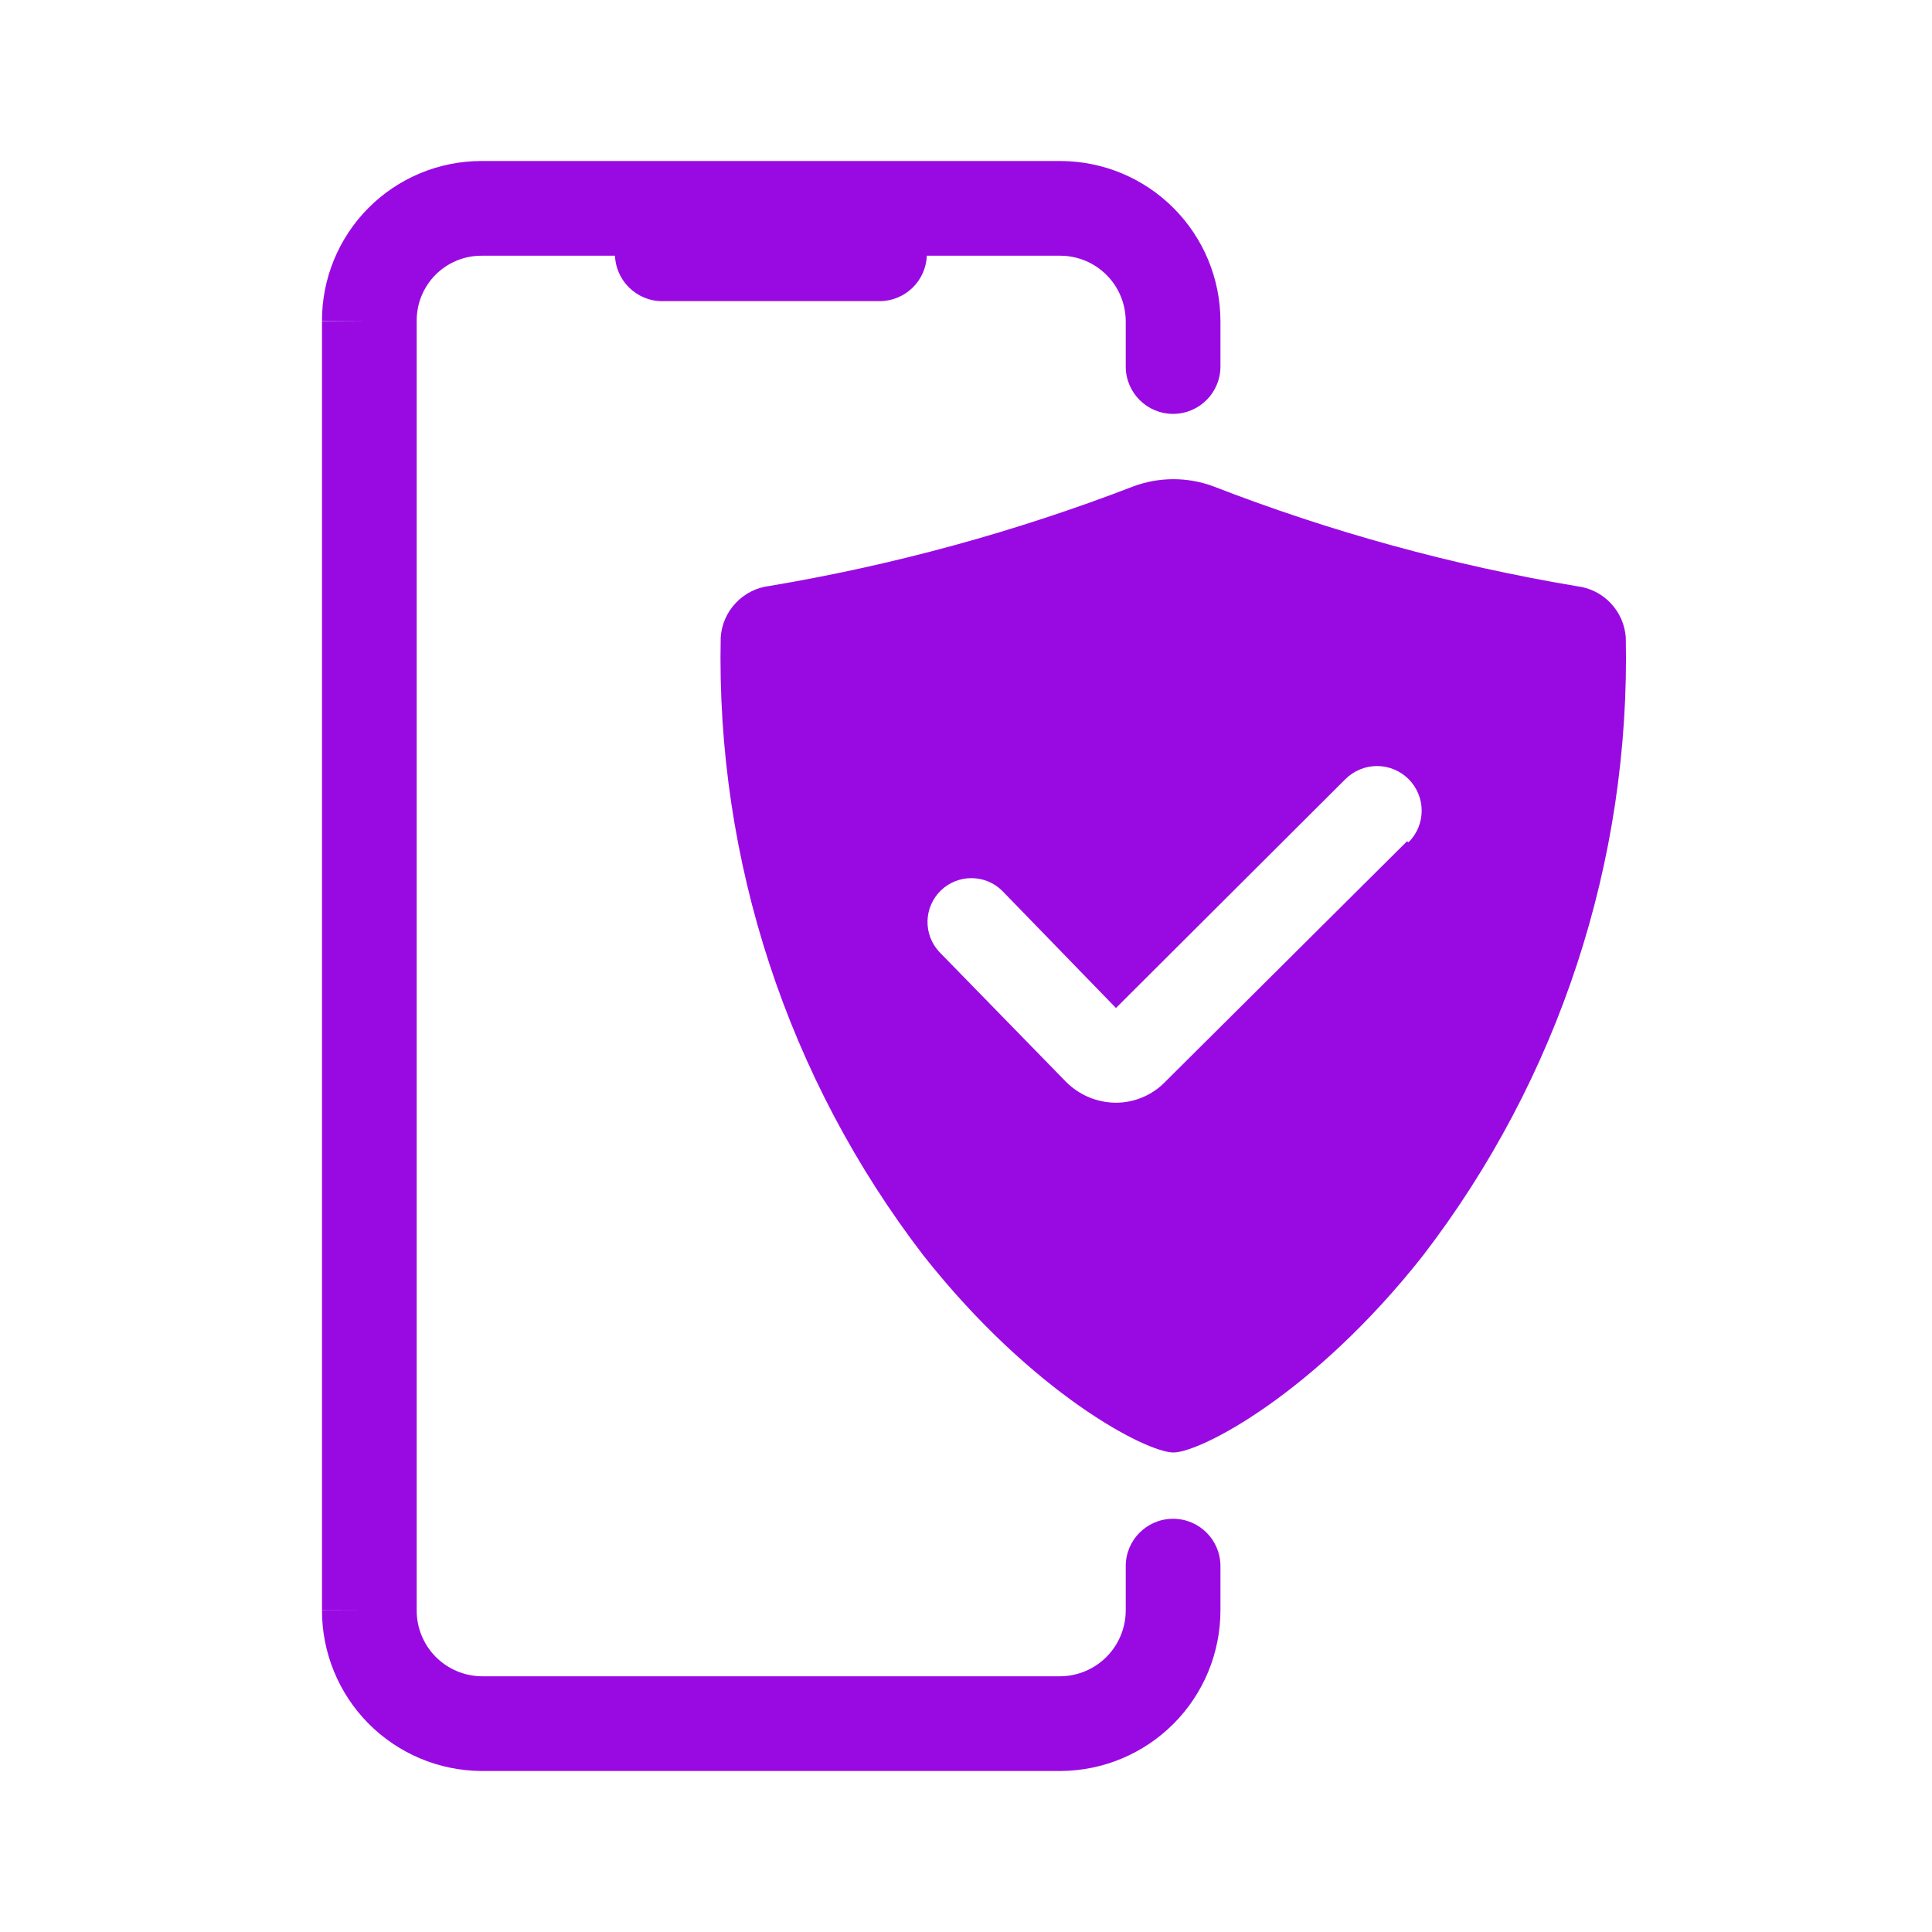
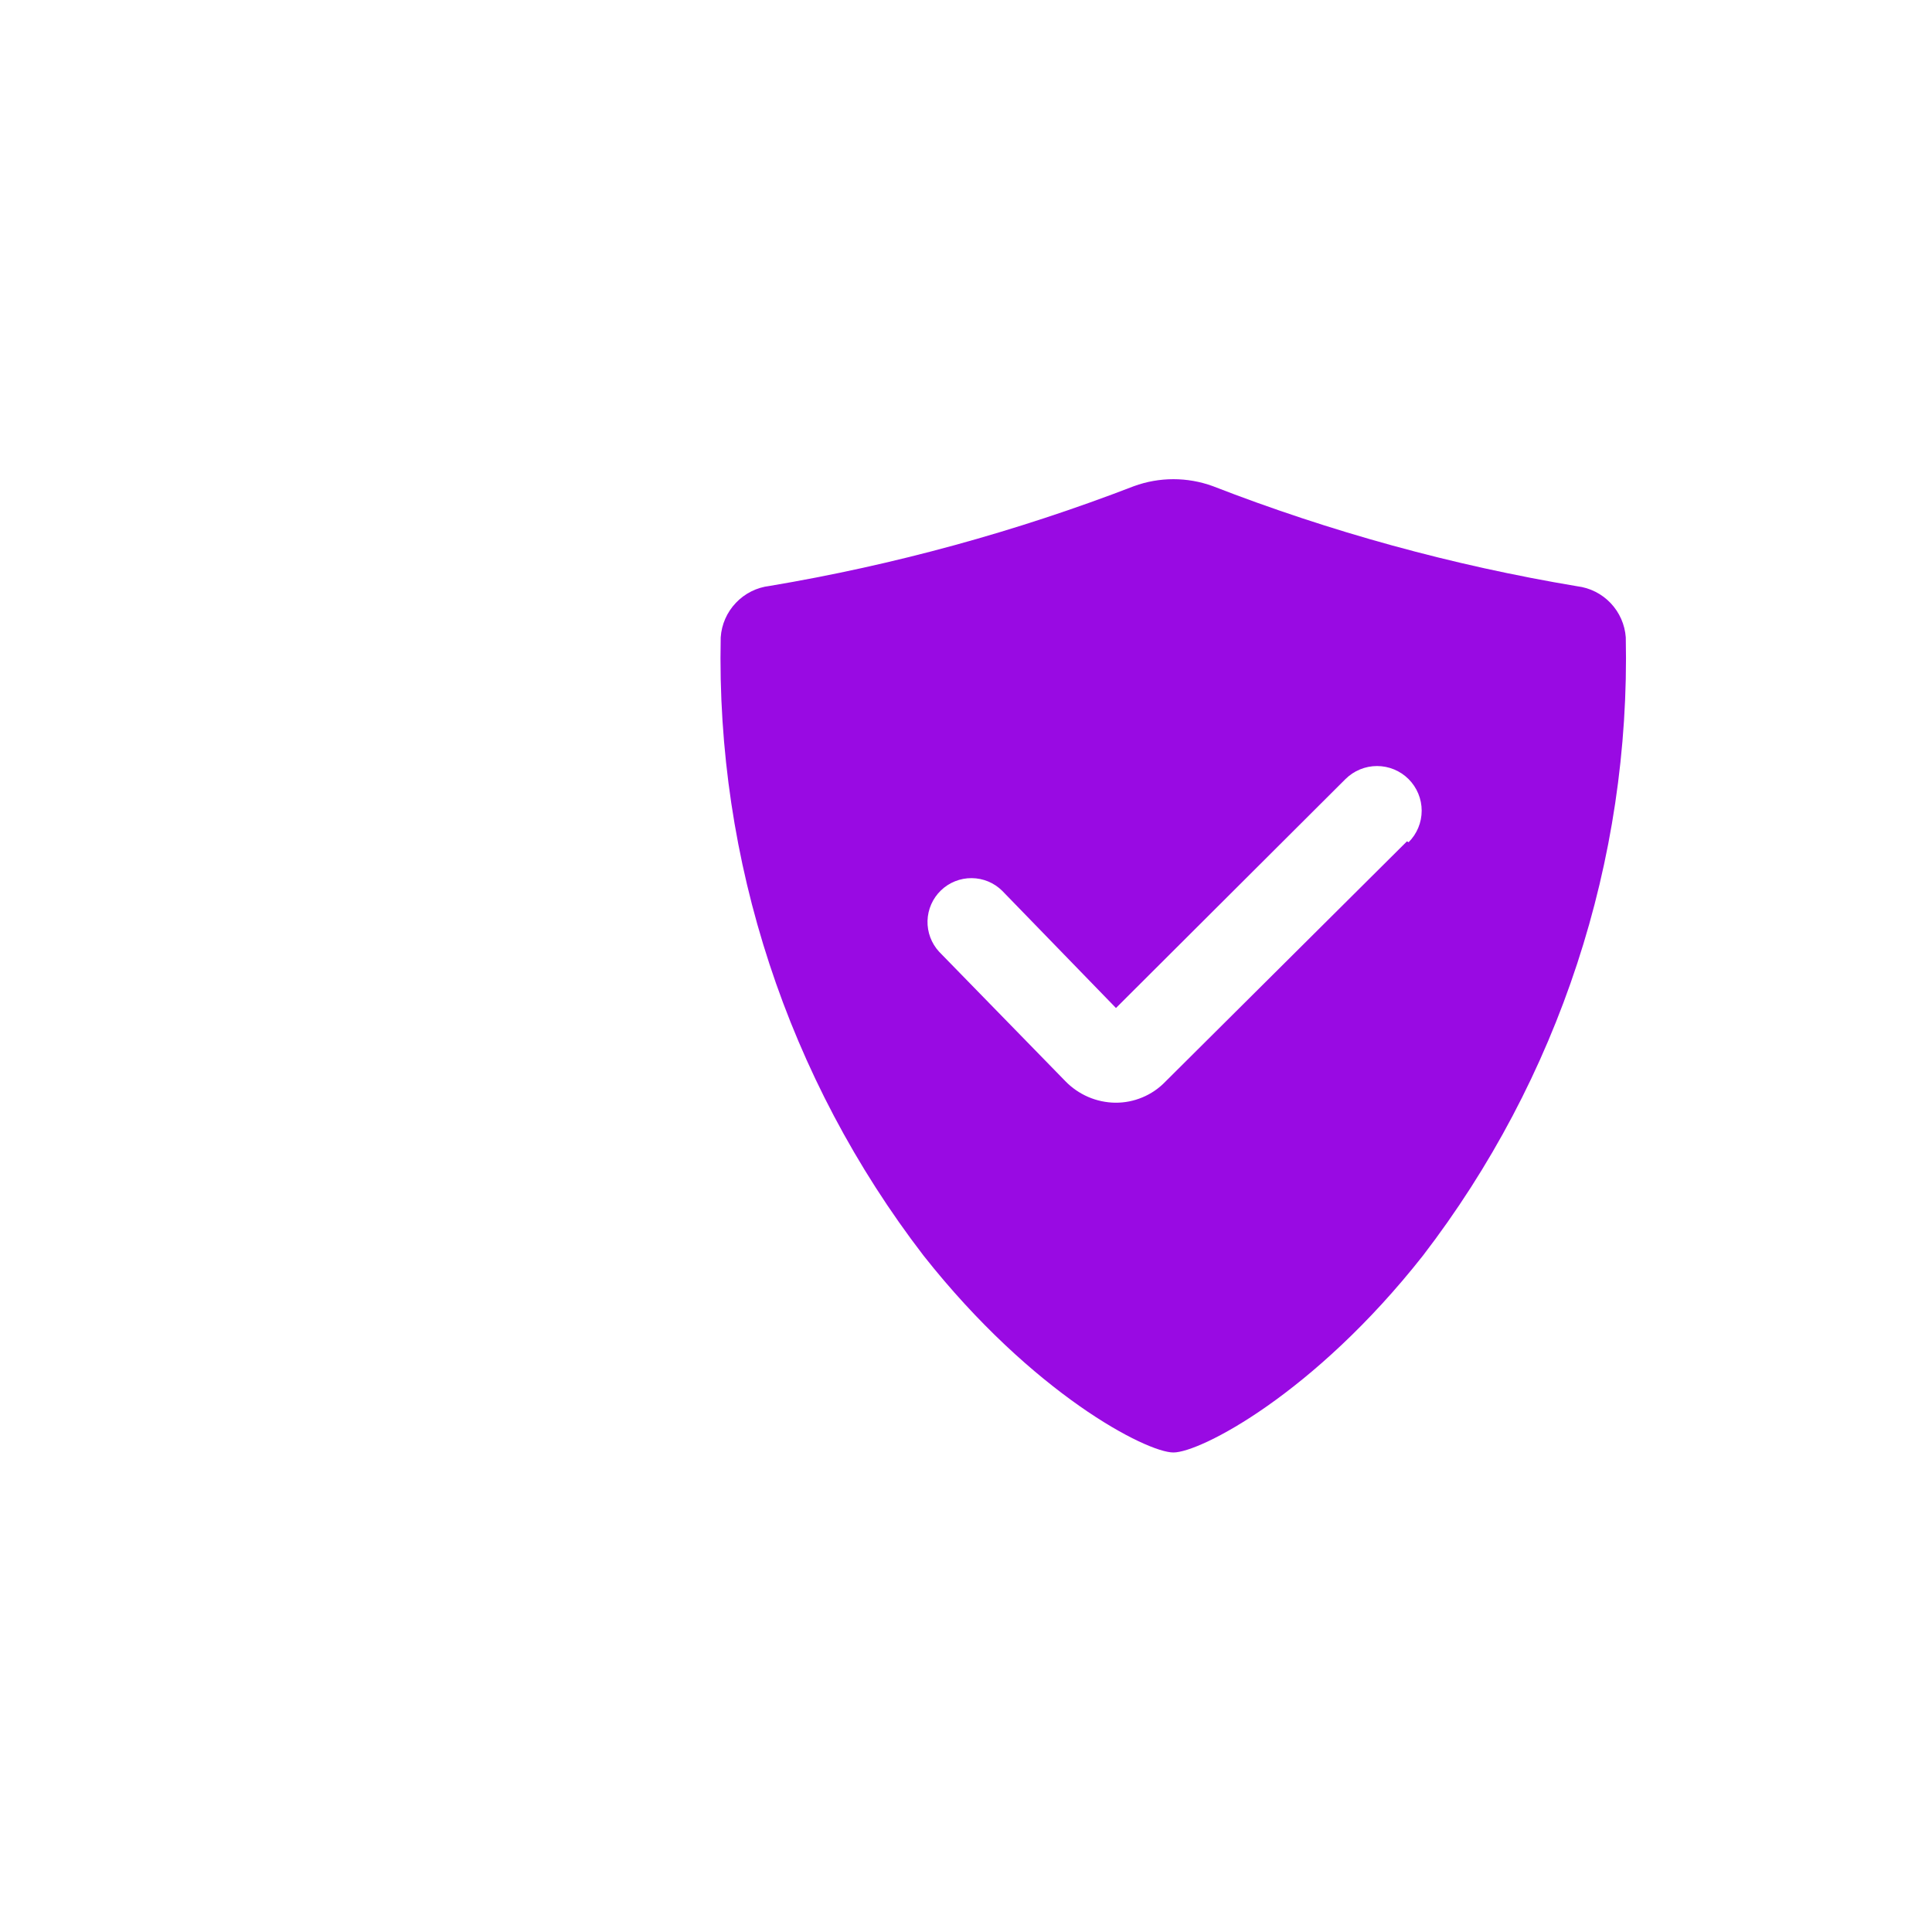
<svg xmlns="http://www.w3.org/2000/svg" width="50" height="50" viewBox="0 0 50 50" fill="none">
-   <path fill-rule="evenodd" clip-rule="evenodd" d="M12.459 4.167H27.446C28.543 4.17 29.594 4.606 30.369 5.382C31.145 6.158 31.582 7.209 31.585 8.305L31.585 8.309L31.585 9.485C31.585 10.162 31.036 10.711 30.359 10.711C29.683 10.711 29.134 10.162 29.134 9.485V8.311C29.132 7.862 28.953 7.432 28.636 7.115C28.319 6.798 27.89 6.619 27.441 6.618H23.986C23.96 7.272 23.422 7.794 22.761 7.794H17.14C16.464 7.794 15.915 7.245 15.915 6.569C15.915 6.585 15.915 6.601 15.916 6.618H12.459C12.238 6.618 12.02 6.661 11.816 6.746C11.612 6.831 11.427 6.955 11.271 7.111C11.116 7.268 10.993 7.454 10.909 7.658C10.825 7.862 10.783 8.081 10.784 8.302L10.784 8.309L10.784 41.675L10.784 41.678C10.783 42.127 10.96 42.559 11.275 42.878C11.59 43.196 12.018 43.377 12.465 43.382H27.439C27.889 43.379 28.32 43.198 28.637 42.879C28.955 42.559 29.134 42.126 29.134 41.675V40.531C29.134 39.854 29.683 39.306 30.359 39.306C31.036 39.306 31.585 39.854 31.585 40.531V41.675C31.585 42.774 31.15 43.828 30.375 44.607C29.6 45.386 28.549 45.827 27.45 45.833L27.443 45.833H12.449C11.352 45.824 10.304 45.381 9.532 44.601C8.762 43.822 8.331 42.769 8.333 41.673L8.333 41.671L9.559 41.675H8.333V41.673V8.312L8.333 8.316L9.559 8.309H8.333V8.312C8.331 7.769 8.435 7.232 8.641 6.73C8.847 6.227 9.15 5.769 9.534 5.383C9.917 4.998 10.373 4.692 10.875 4.483C11.377 4.274 11.916 4.167 12.459 4.167Z" fill="#990AE3" />
  <path d="M40.817 15.172C37.594 14.633 34.435 13.765 31.389 12.582C30.729 12.341 30.006 12.341 29.346 12.582C26.299 13.757 23.14 14.623 19.918 15.164C19.585 15.203 19.276 15.357 19.045 15.601C18.813 15.844 18.674 16.16 18.652 16.495C18.53 22.273 20.383 27.919 23.905 32.5C26.732 36.078 29.673 37.59 30.368 37.59C31.062 37.59 34.003 36.078 36.822 32.5C40.344 27.919 42.197 22.273 42.075 16.495C42.051 16.163 41.913 15.85 41.683 15.608C41.454 15.367 41.148 15.212 40.817 15.172ZM36.413 21.773L30.155 27.998C29.988 28.171 29.787 28.308 29.565 28.4C29.343 28.493 29.105 28.54 28.864 28.538C28.623 28.535 28.385 28.484 28.163 28.389C27.942 28.293 27.741 28.155 27.573 27.982L24.305 24.632C24.104 24.414 23.996 24.126 24.004 23.829C24.013 23.532 24.137 23.25 24.351 23.044C24.564 22.838 24.85 22.724 25.147 22.726C25.444 22.728 25.729 22.846 25.939 23.056L28.881 26.087L34.82 20.163C35.037 19.947 35.331 19.825 35.637 19.825C35.944 19.825 36.238 19.947 36.454 20.163C36.671 20.38 36.793 20.674 36.793 20.98C36.793 21.287 36.671 21.581 36.454 21.797L36.413 21.773Z" fill="#990AE3" />
</svg>